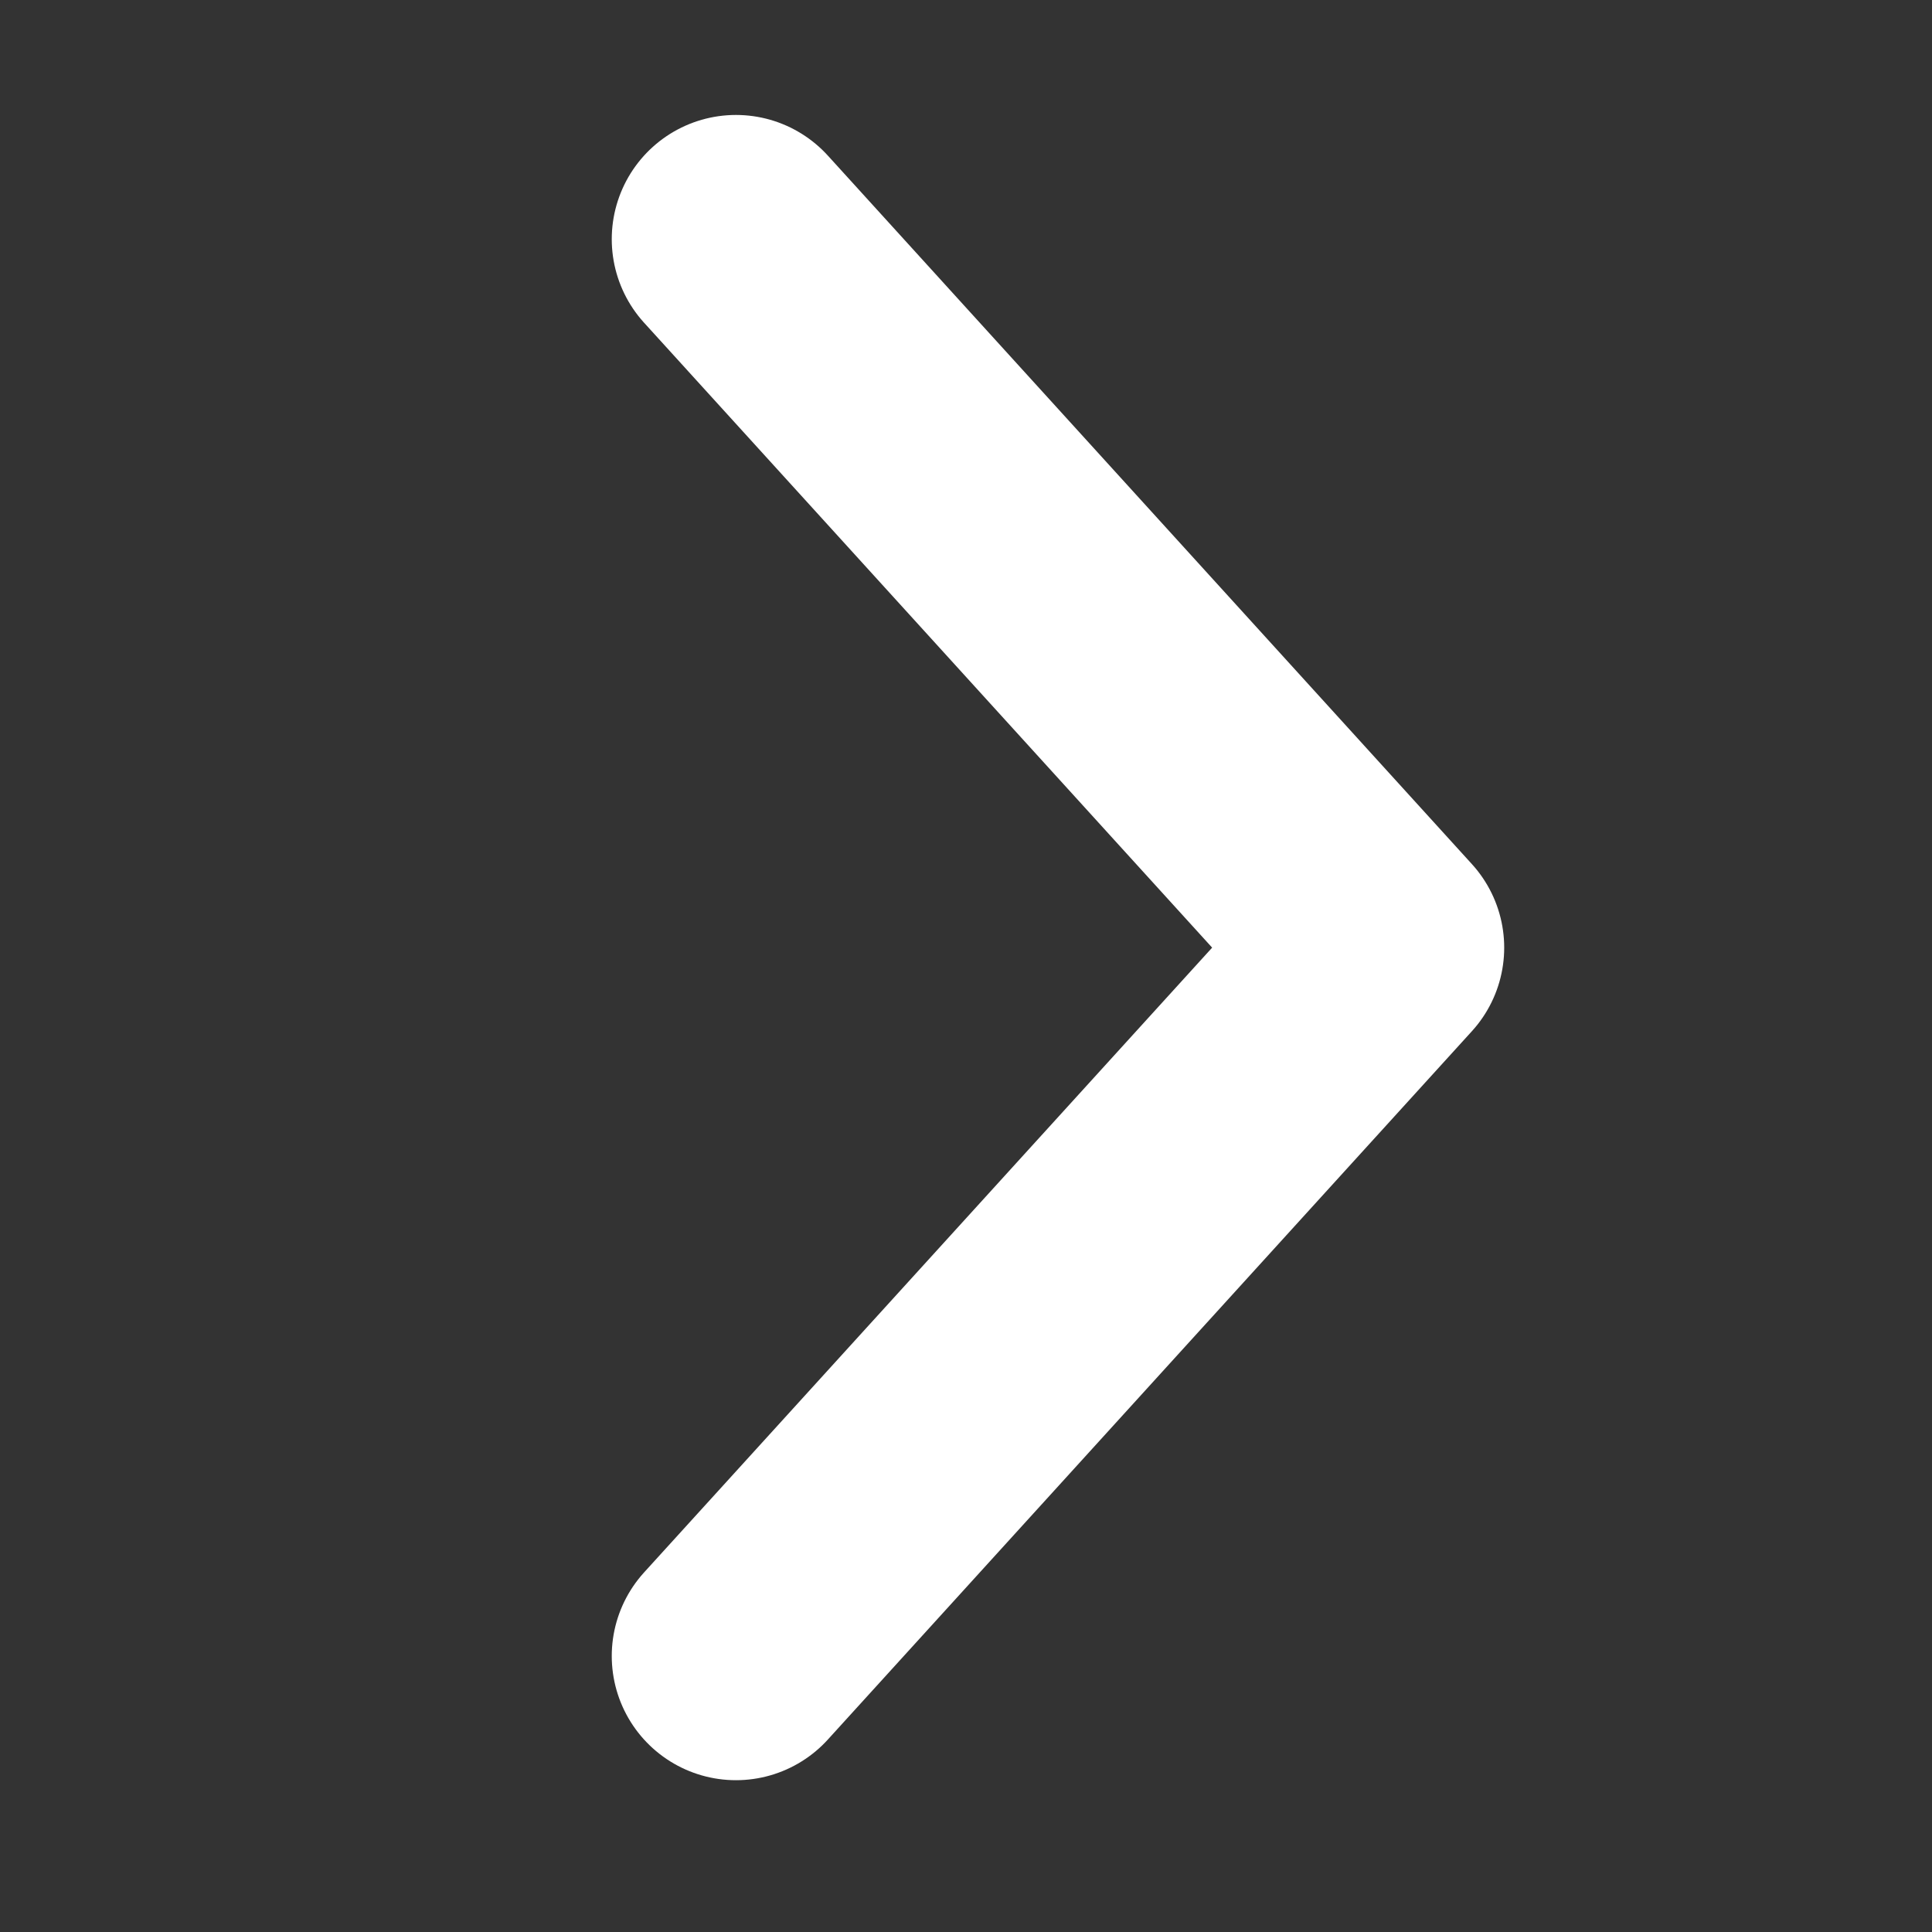
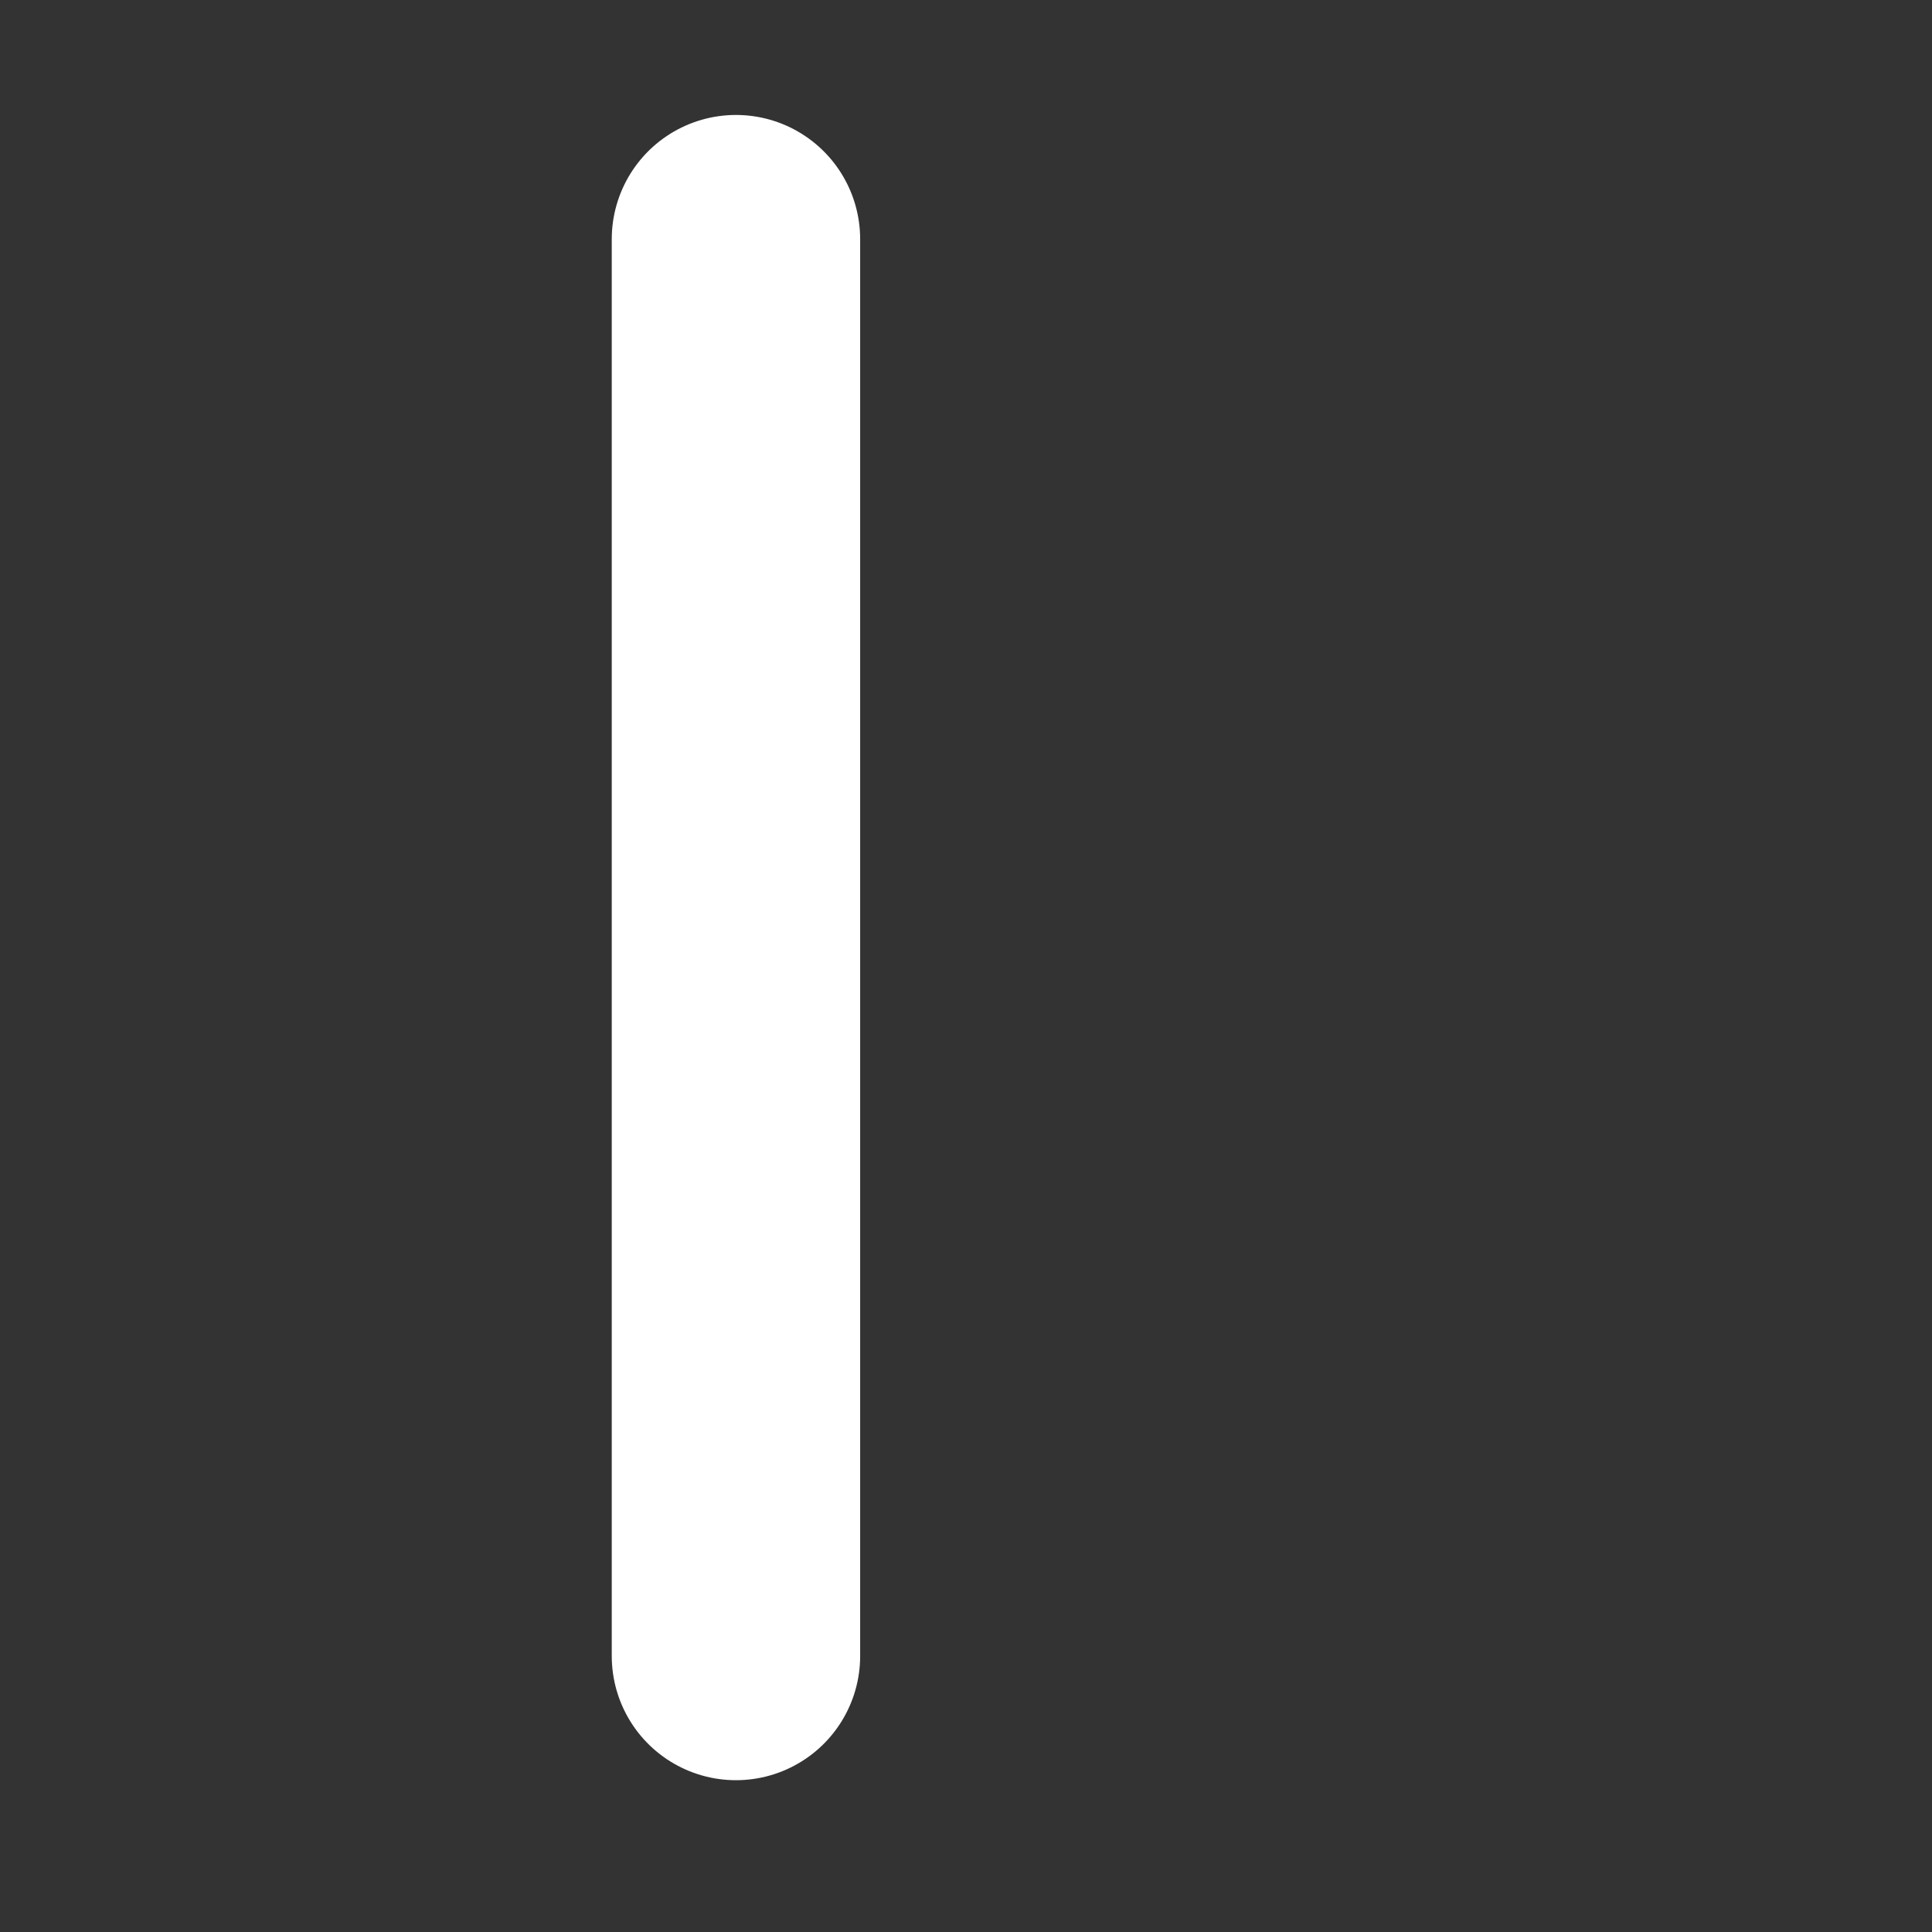
<svg xmlns="http://www.w3.org/2000/svg" width="14" height="14" viewBox="0 0 14 14" fill="none">
  <rect x="0" y="0" width="14" height="14" fill="#333333" stroke="none" />
-   <path d="M5.333 1.733L10 6.867L5.333 12" stroke="white" stroke-width="1.8" stroke-linecap="round" stroke-linejoin="round" />
+   <path d="M5.333 1.733L5.333 12" stroke="white" stroke-width="1.8" stroke-linecap="round" stroke-linejoin="round" />
</svg>